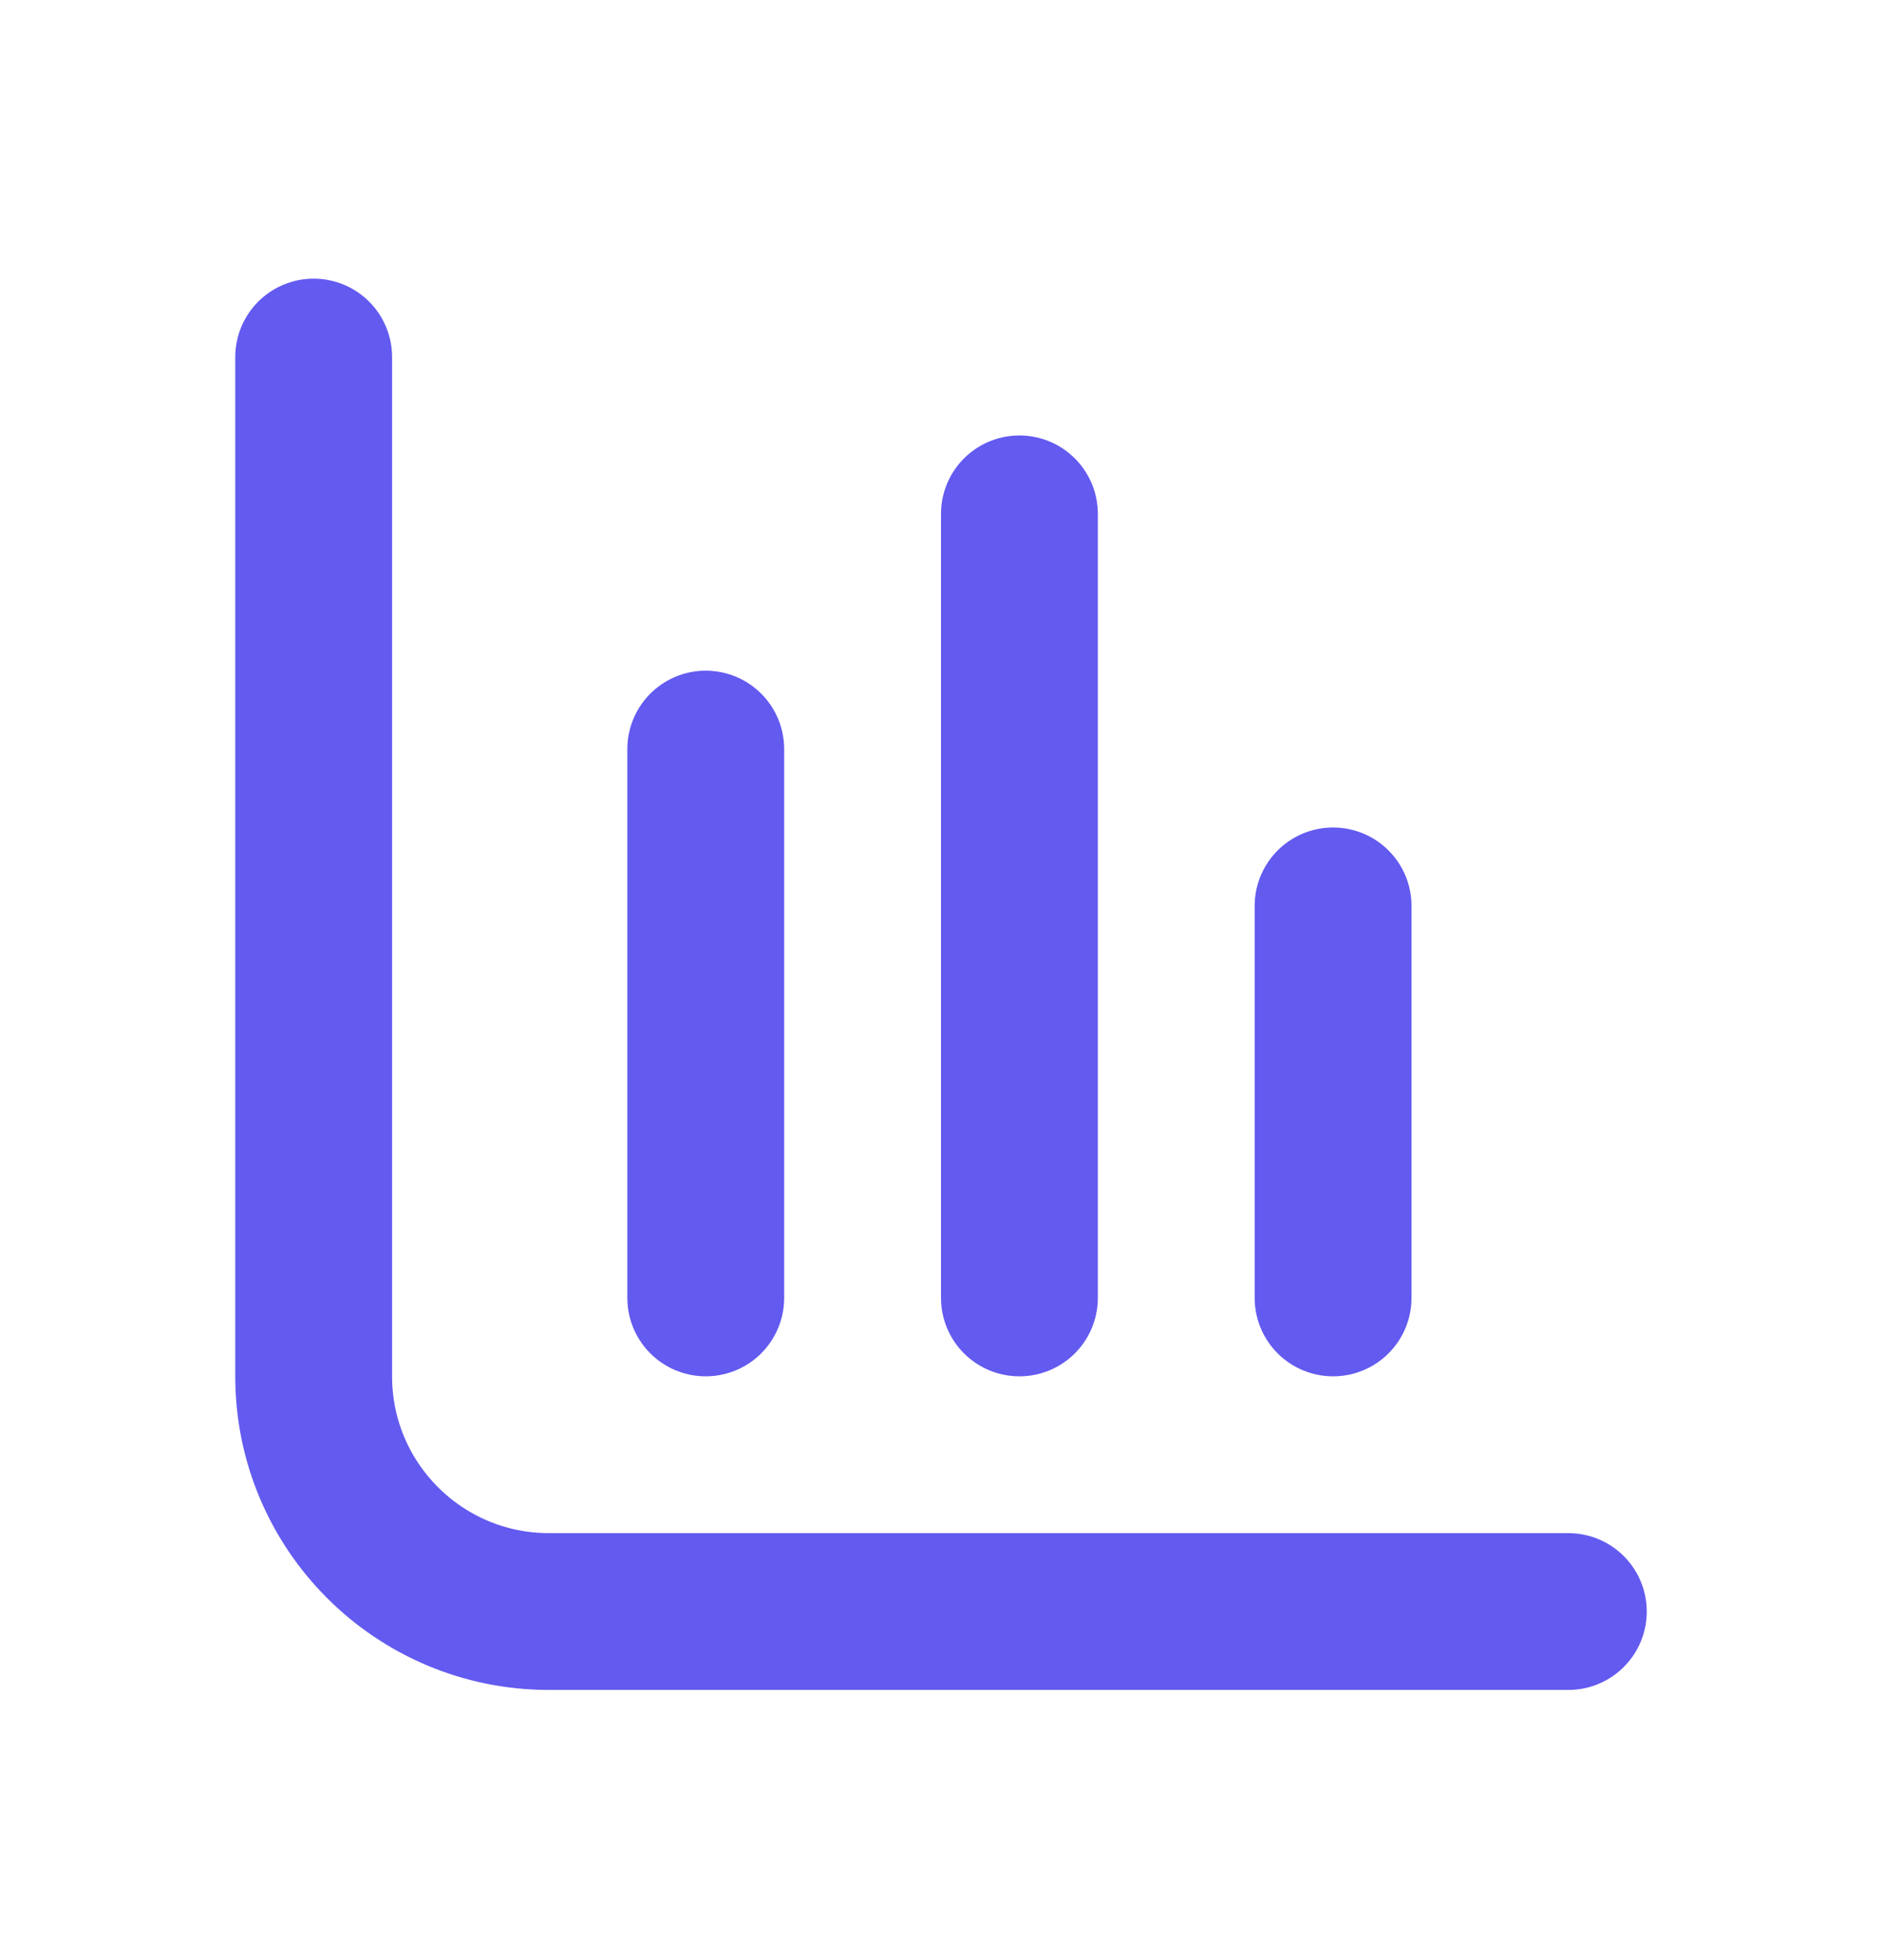
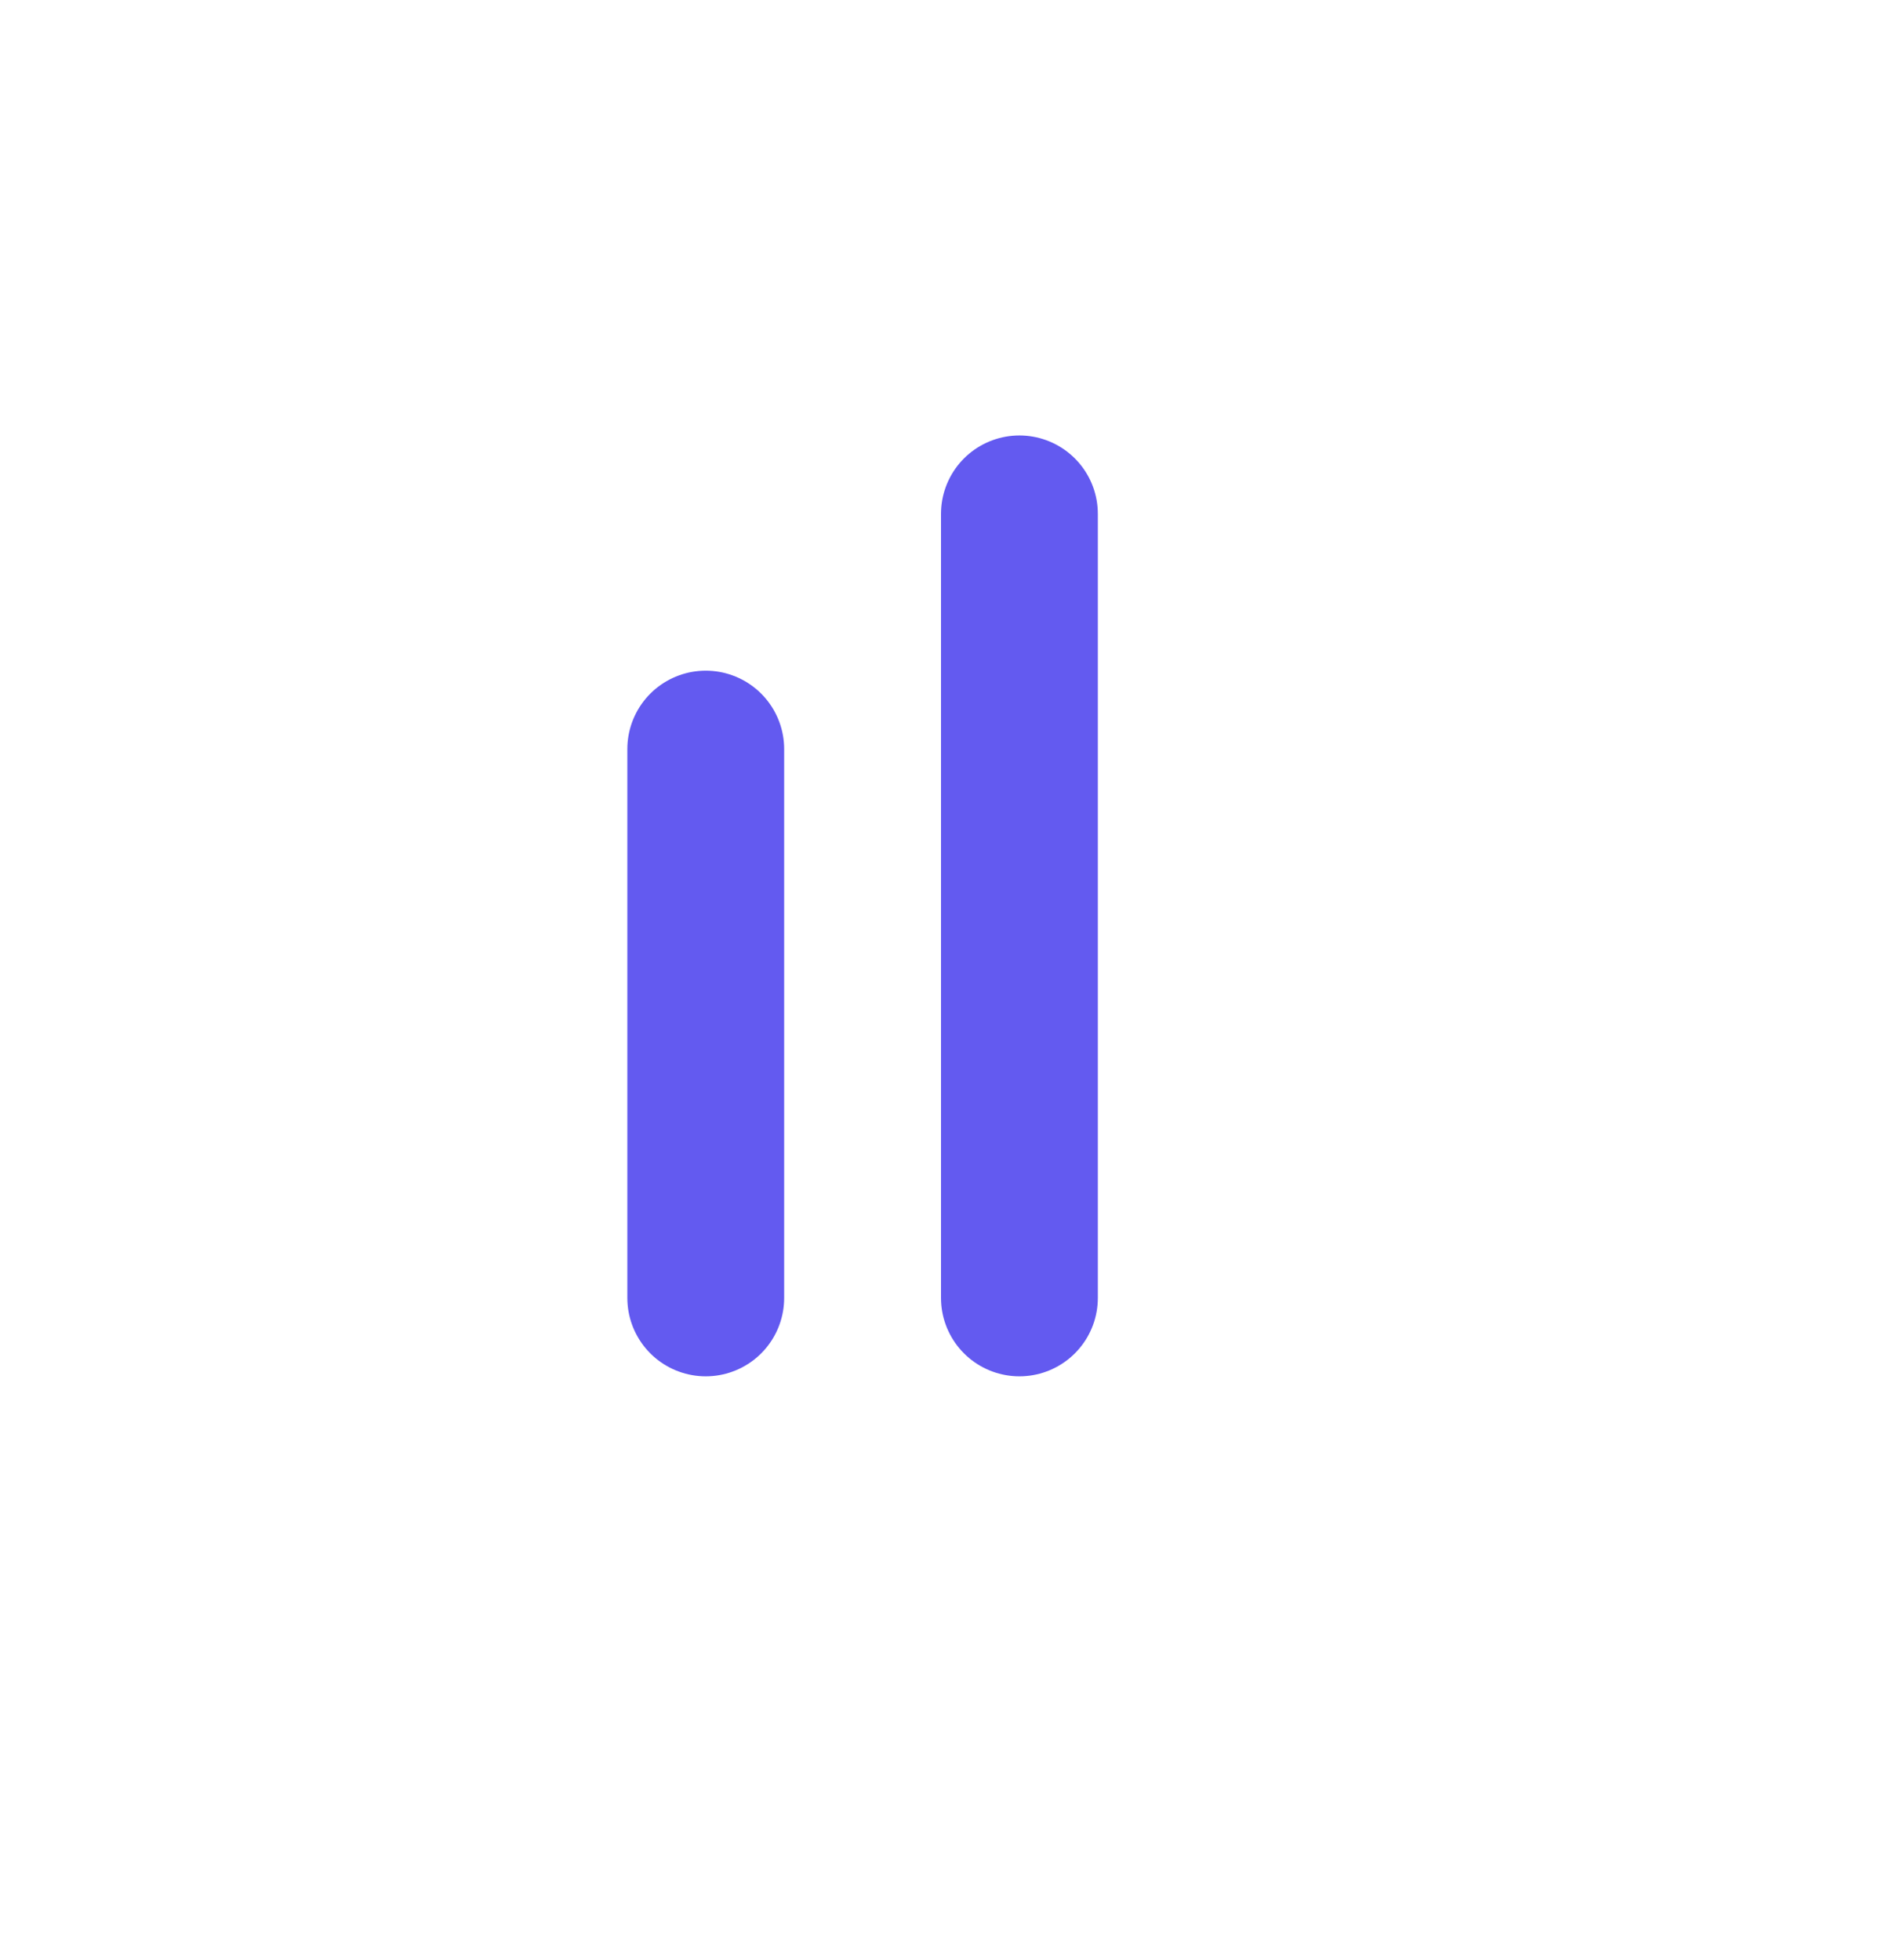
<svg xmlns="http://www.w3.org/2000/svg" width="24" height="25" viewBox="0 0 24 25" fill="none">
-   <path d="M4 4.554V17.554C4 19.211 5.343 20.554 7 20.554H20" stroke="#635AF0" stroke-width="2" stroke-linecap="round" />
  <path d="M9 16.554V9.554" stroke="#635AF0" stroke-width="2" stroke-linecap="round" />
  <path d="M13 16.554V6.554" stroke="#635AF0" stroke-width="2" stroke-linecap="round" />
-   <path d="M17 16.554V11.554" stroke="#635AF0" stroke-width="2" stroke-linecap="round" />
</svg>